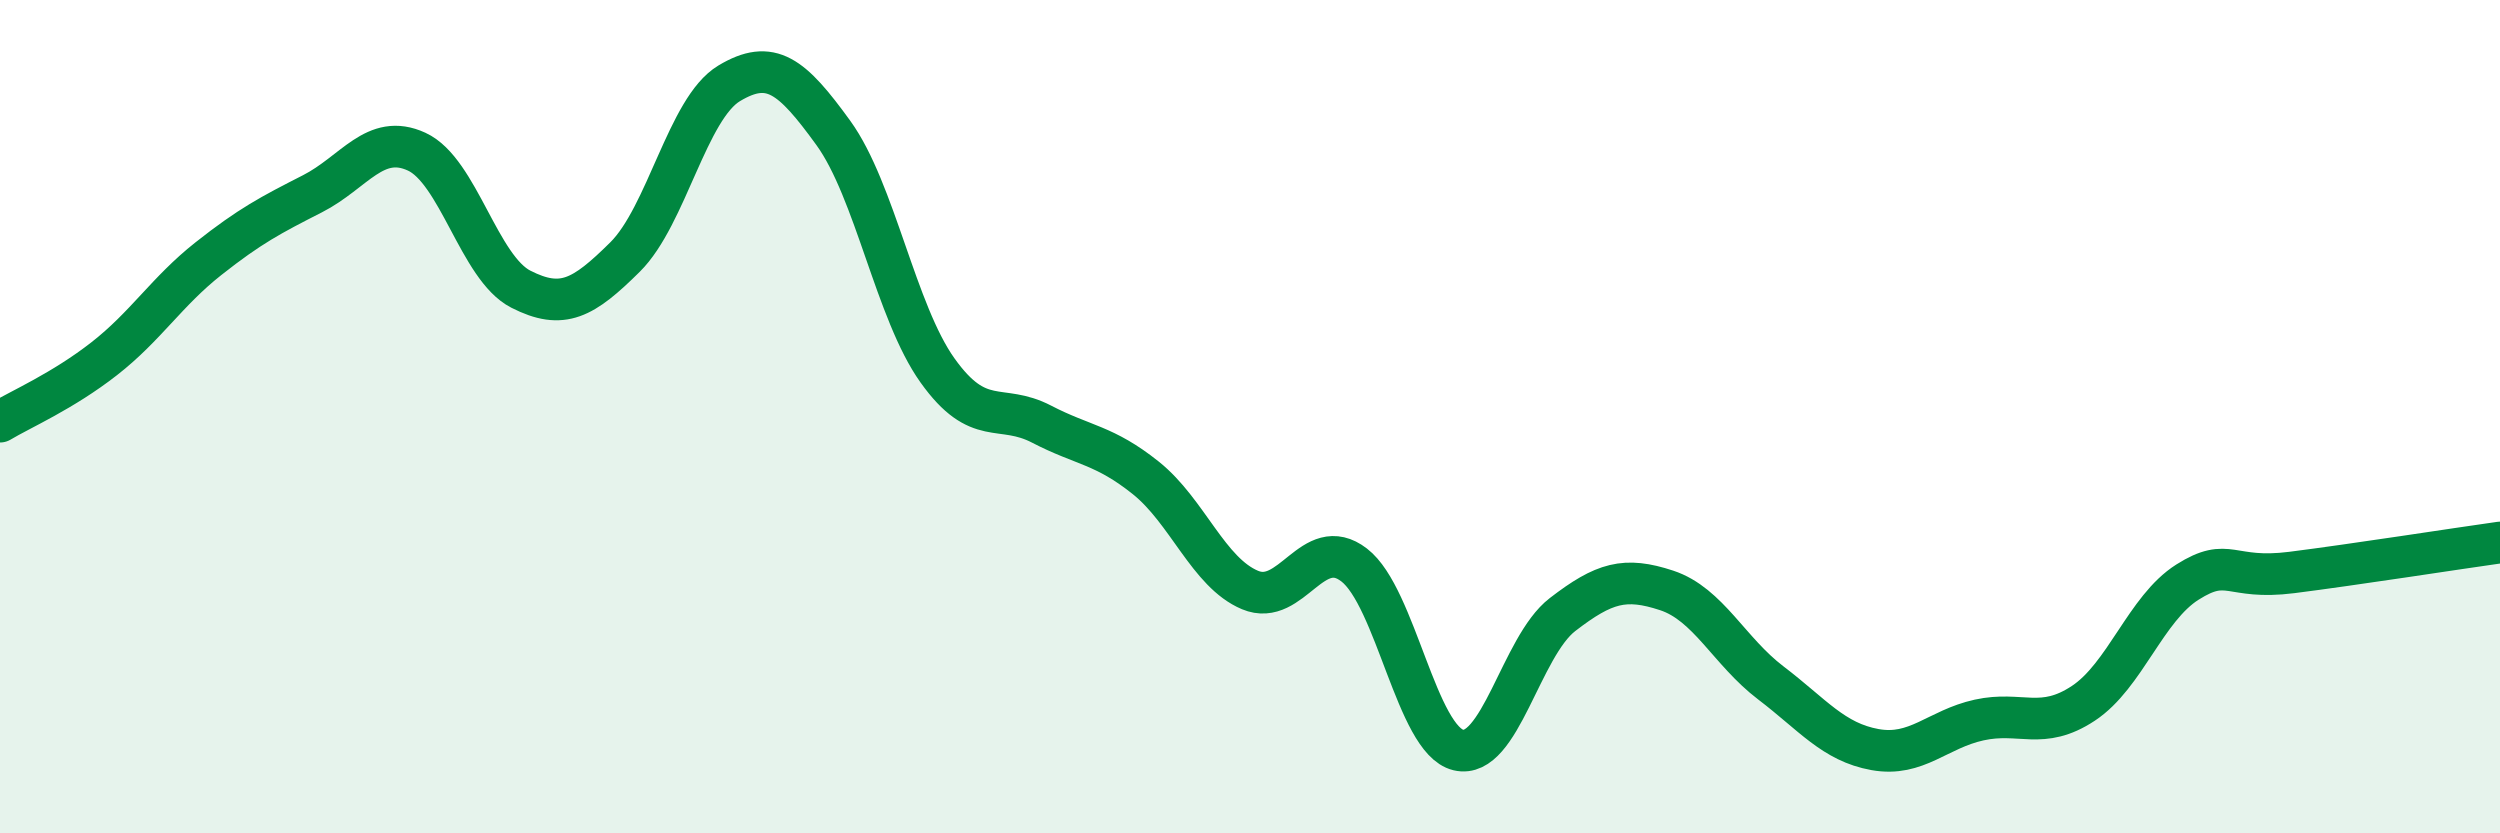
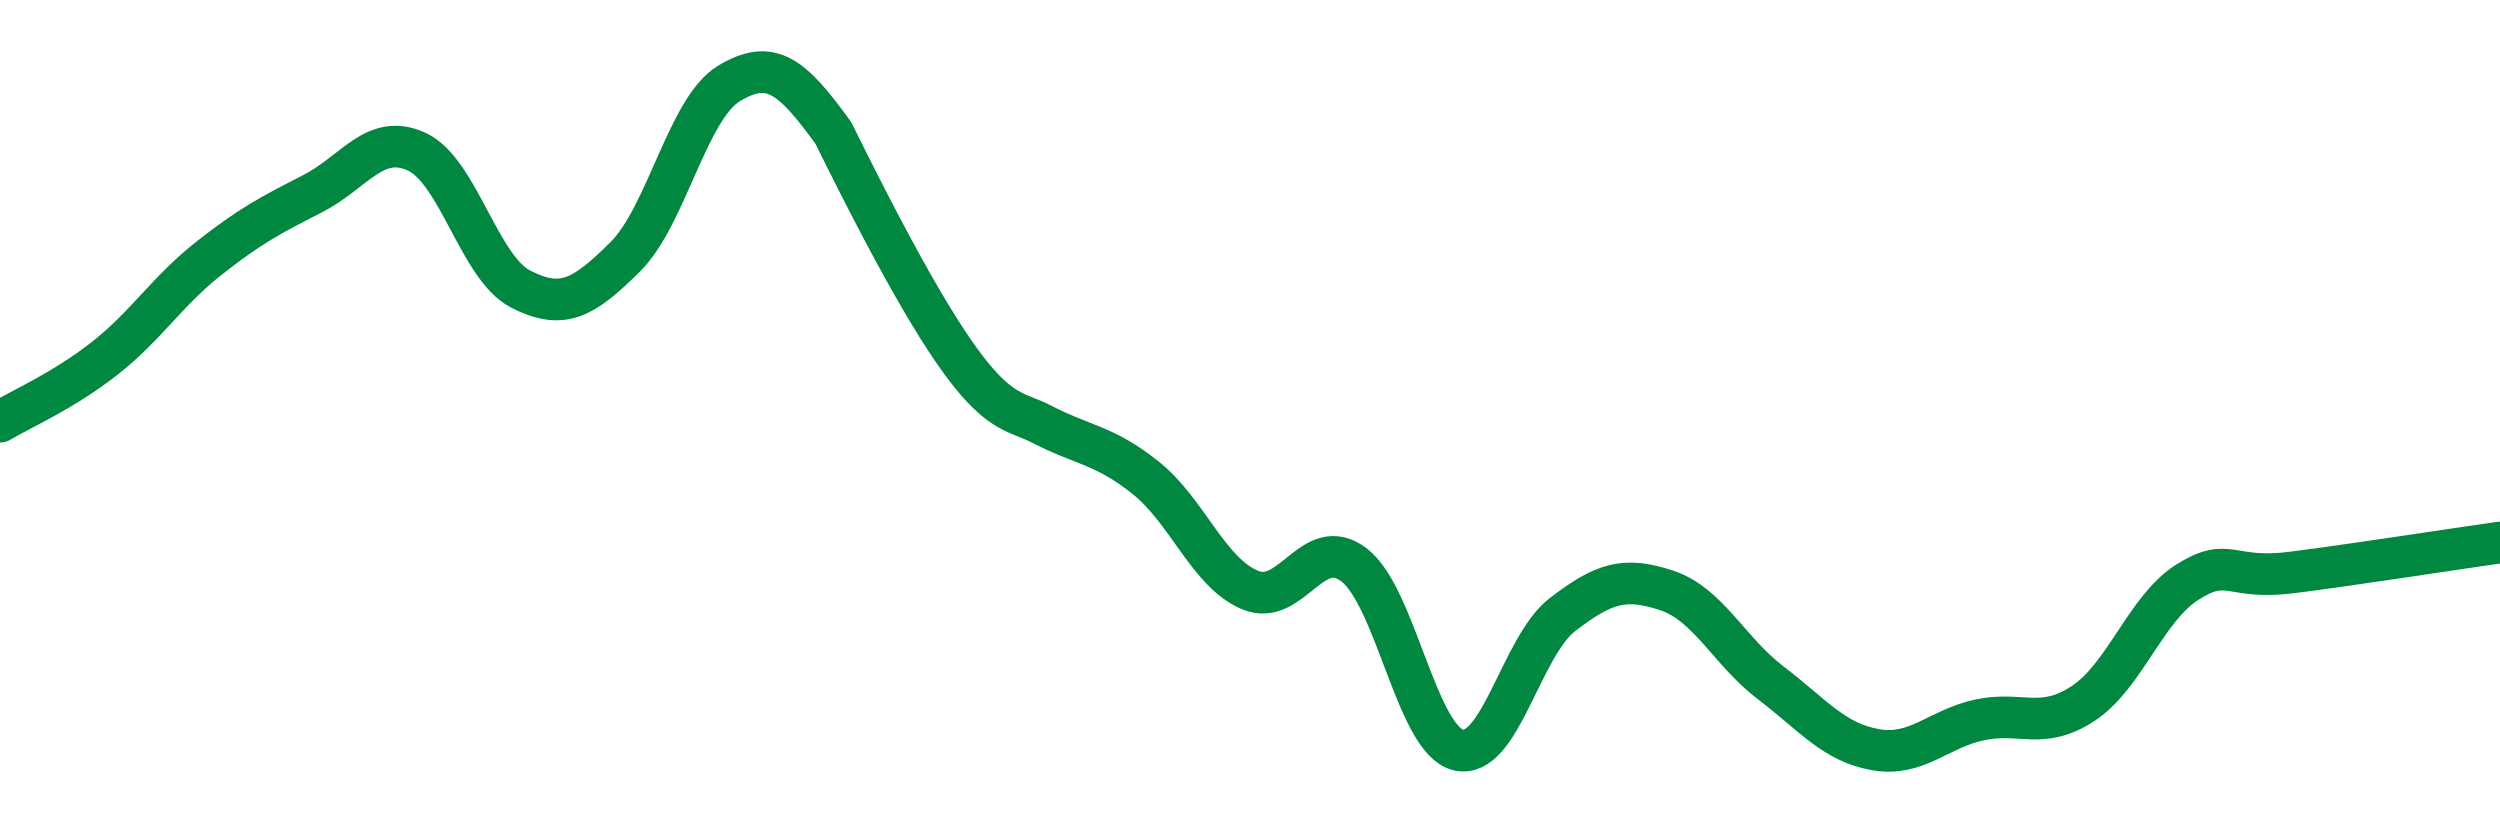
<svg xmlns="http://www.w3.org/2000/svg" width="60" height="20" viewBox="0 0 60 20">
-   <path d="M 0,10.12 C 0.5,9.82 1.5,9.39 2.5,8.61 C 3.5,7.83 4,7 5,6.21 C 6,5.42 6.5,5.16 7.5,4.65 C 8.5,4.14 9,3.18 10,3.64 C 11,4.1 11.5,6.43 12.5,6.94 C 13.5,7.45 14,7.16 15,6.17 C 16,5.18 16.5,2.6 17.5,2 C 18.5,1.4 19,1.81 20,3.19 C 21,4.57 21.5,7.49 22.5,8.89 C 23.5,10.29 24,9.66 25,10.18 C 26,10.7 26.5,10.67 27.5,11.47 C 28.5,12.27 29,13.74 30,14.16 C 31,14.58 31.5,12.79 32.5,13.56 C 33.5,14.33 34,17.76 35,18 C 36,18.24 36.5,15.52 37.5,14.75 C 38.5,13.98 39,13.84 40,14.17 C 41,14.5 41.5,15.63 42.5,16.39 C 43.5,17.15 44,17.81 45,17.99 C 46,18.17 46.5,17.5 47.5,17.28 C 48.5,17.06 49,17.54 50,16.88 C 51,16.22 51.5,14.6 52.5,13.97 C 53.5,13.34 53.5,13.93 55,13.74 C 56.5,13.55 59,13.16 60,13.02L60 20L0 20Z" fill="#008740" opacity="0.1" stroke-linecap="round" stroke-linejoin="round" />
-   <path d="M 0,10.12 C 0.5,9.82 1.5,9.39 2.5,8.61 C 3.5,7.83 4,7 5,6.21 C 6,5.42 6.5,5.16 7.5,4.65 C 8.5,4.14 9,3.18 10,3.64 C 11,4.1 11.5,6.43 12.5,6.94 C 13.5,7.45 14,7.16 15,6.17 C 16,5.18 16.5,2.6 17.5,2 C 18.5,1.4 19,1.81 20,3.19 C 21,4.57 21.5,7.49 22.5,8.89 C 23.5,10.29 24,9.66 25,10.18 C 26,10.7 26.5,10.67 27.5,11.47 C 28.5,12.27 29,13.74 30,14.16 C 31,14.58 31.5,12.79 32.5,13.56 C 33.5,14.33 34,17.76 35,18 C 36,18.24 36.5,15.52 37.5,14.75 C 38.5,13.98 39,13.84 40,14.17 C 41,14.5 41.5,15.63 42.5,16.39 C 43.5,17.15 44,17.81 45,17.99 C 46,18.17 46.5,17.5 47.5,17.28 C 48.5,17.06 49,17.54 50,16.88 C 51,16.22 51.5,14.6 52.5,13.97 C 53.5,13.34 53.5,13.93 55,13.74 C 56.5,13.55 59,13.16 60,13.02" stroke="#008740" stroke-width="1" fill="none" stroke-linecap="round" stroke-linejoin="round" />
+   <path d="M 0,10.12 C 0.5,9.82 1.5,9.39 2.5,8.61 C 3.5,7.83 4,7 5,6.21 C 6,5.42 6.5,5.16 7.5,4.65 C 8.5,4.14 9,3.18 10,3.64 C 11,4.1 11.5,6.43 12.5,6.94 C 13.5,7.45 14,7.16 15,6.17 C 16,5.18 16.5,2.6 17.5,2 C 18.5,1.4 19,1.81 20,3.19 C 23.5,10.29 24,9.66 25,10.18 C 26,10.7 26.5,10.67 27.5,11.47 C 28.5,12.27 29,13.74 30,14.16 C 31,14.58 31.5,12.79 32.5,13.56 C 33.5,14.33 34,17.76 35,18 C 36,18.24 36.5,15.52 37.5,14.75 C 38.5,13.98 39,13.84 40,14.17 C 41,14.5 41.5,15.63 42.5,16.39 C 43.5,17.15 44,17.81 45,17.99 C 46,18.17 46.5,17.5 47.5,17.28 C 48.5,17.06 49,17.54 50,16.88 C 51,16.22 51.5,14.6 52.5,13.97 C 53.5,13.34 53.5,13.93 55,13.74 C 56.5,13.55 59,13.16 60,13.02" stroke="#008740" stroke-width="1" fill="none" stroke-linecap="round" stroke-linejoin="round" />
</svg>